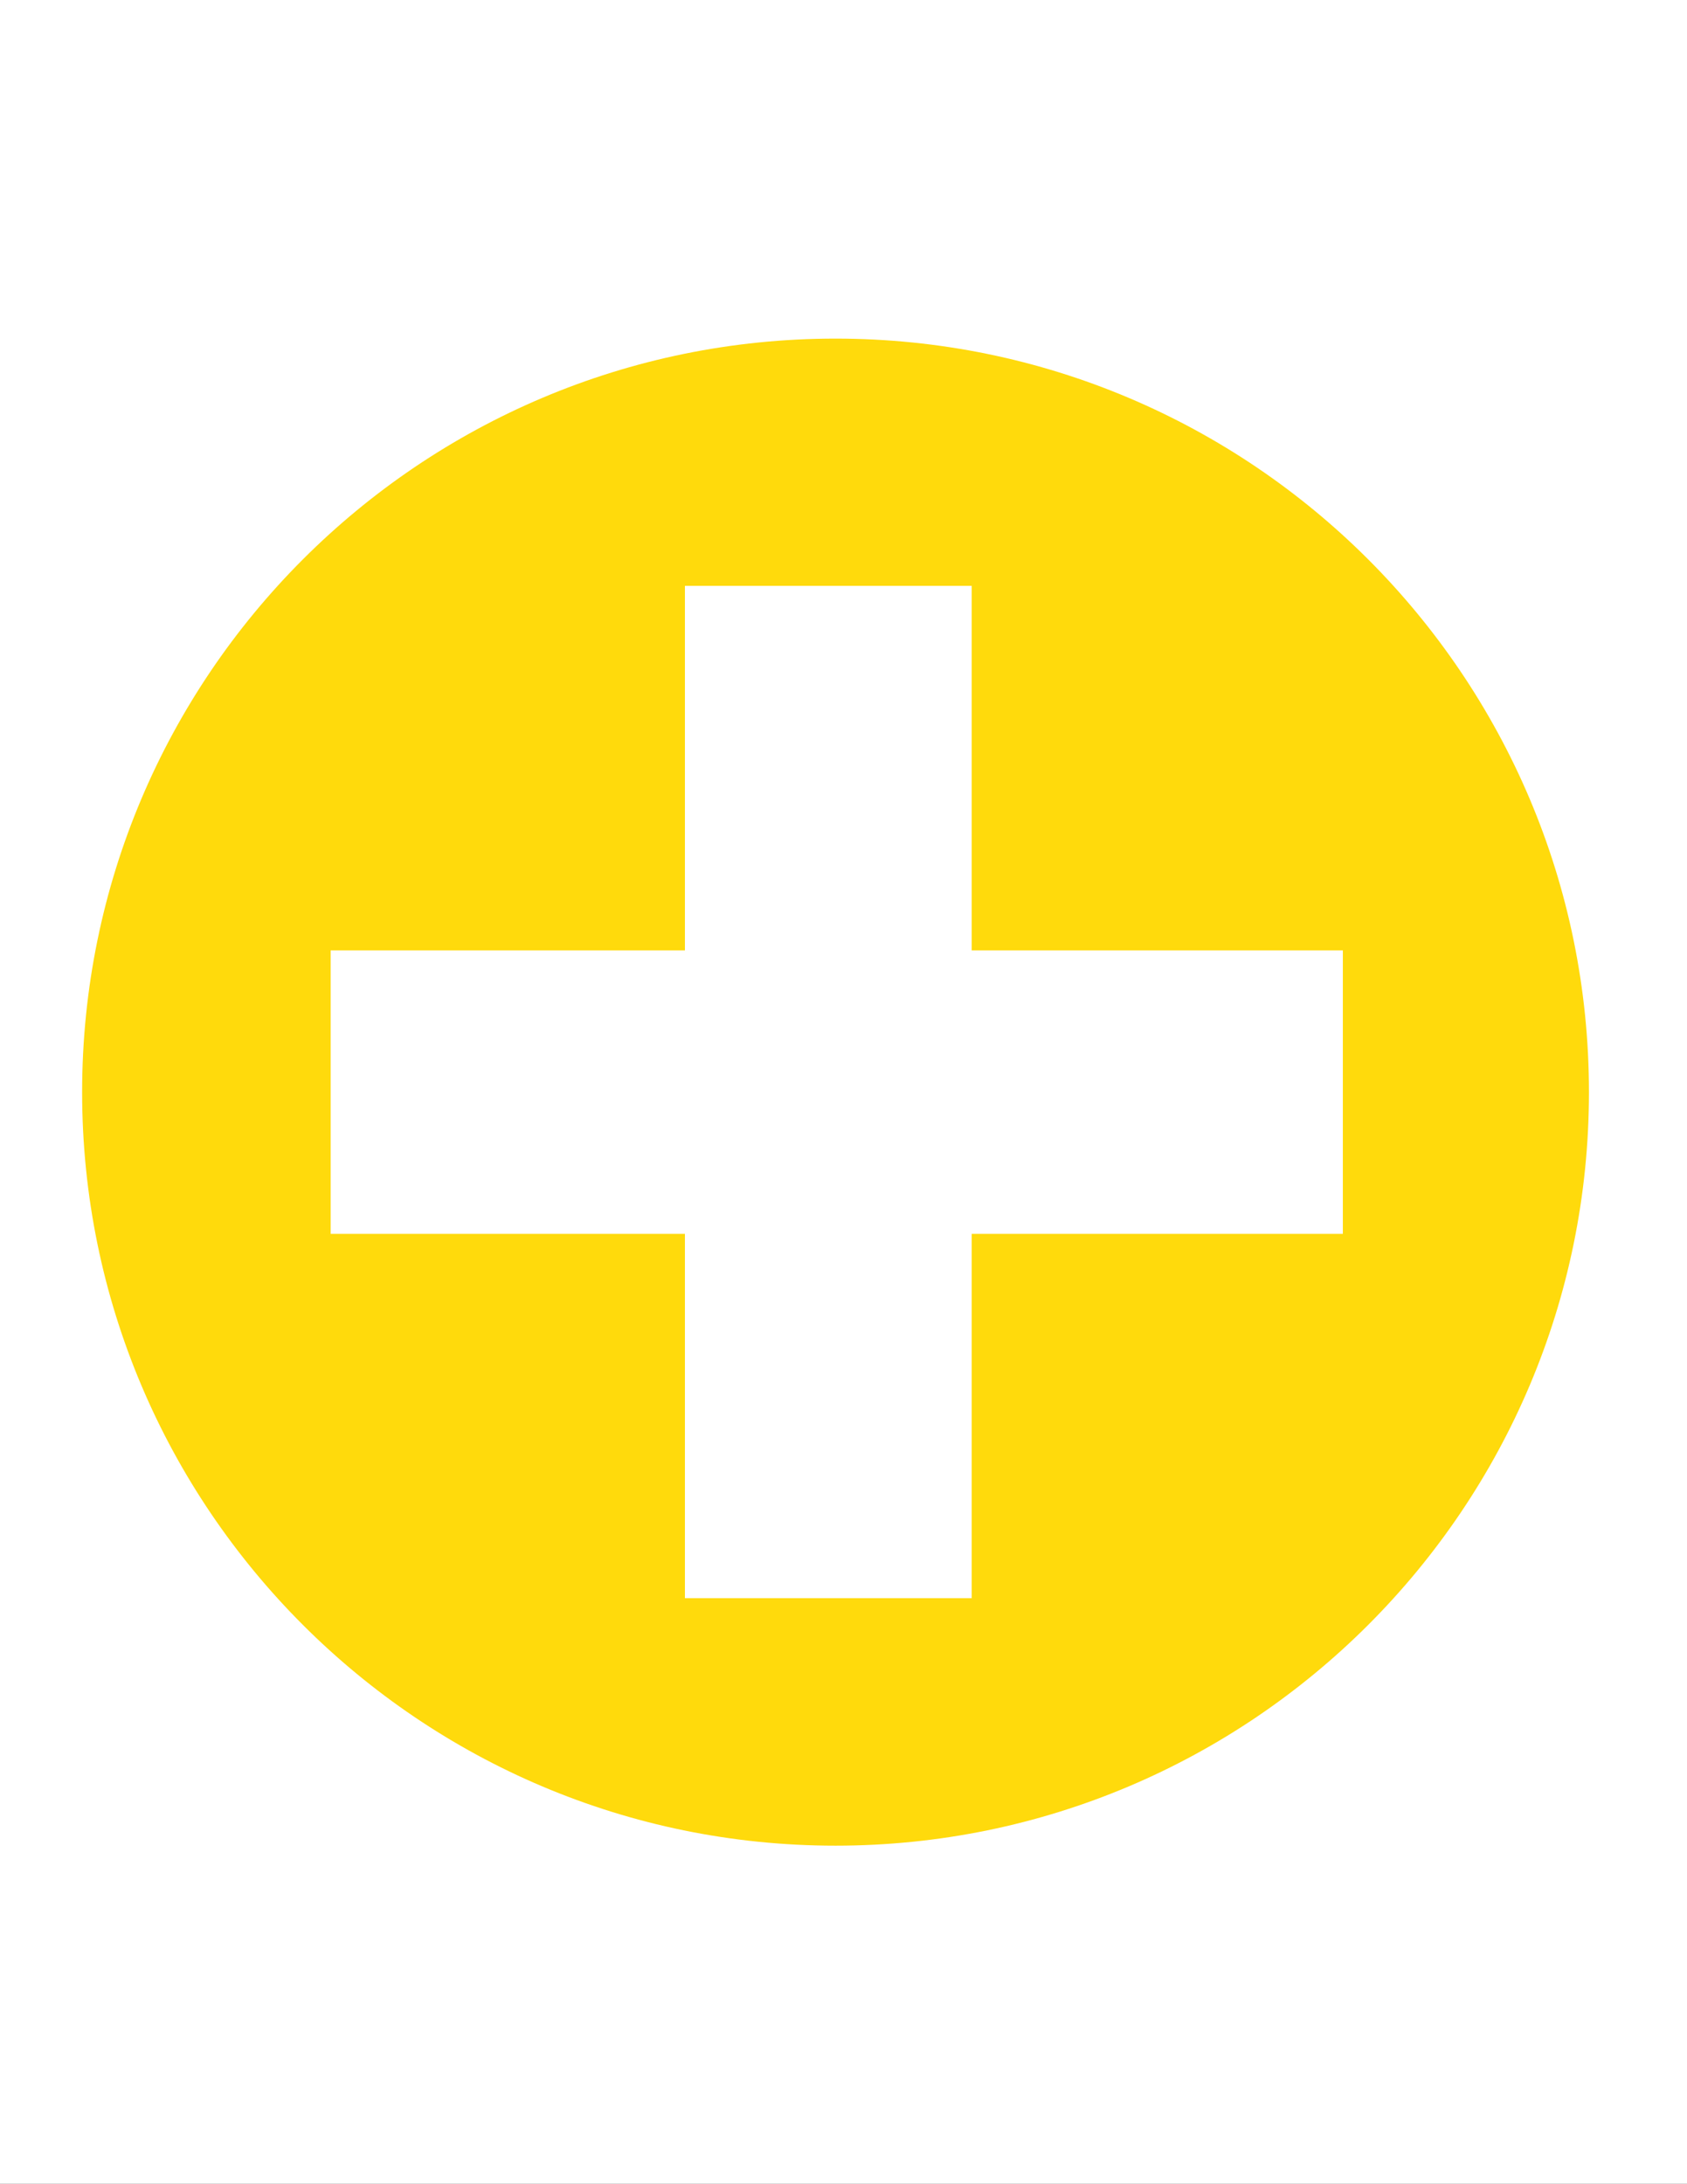
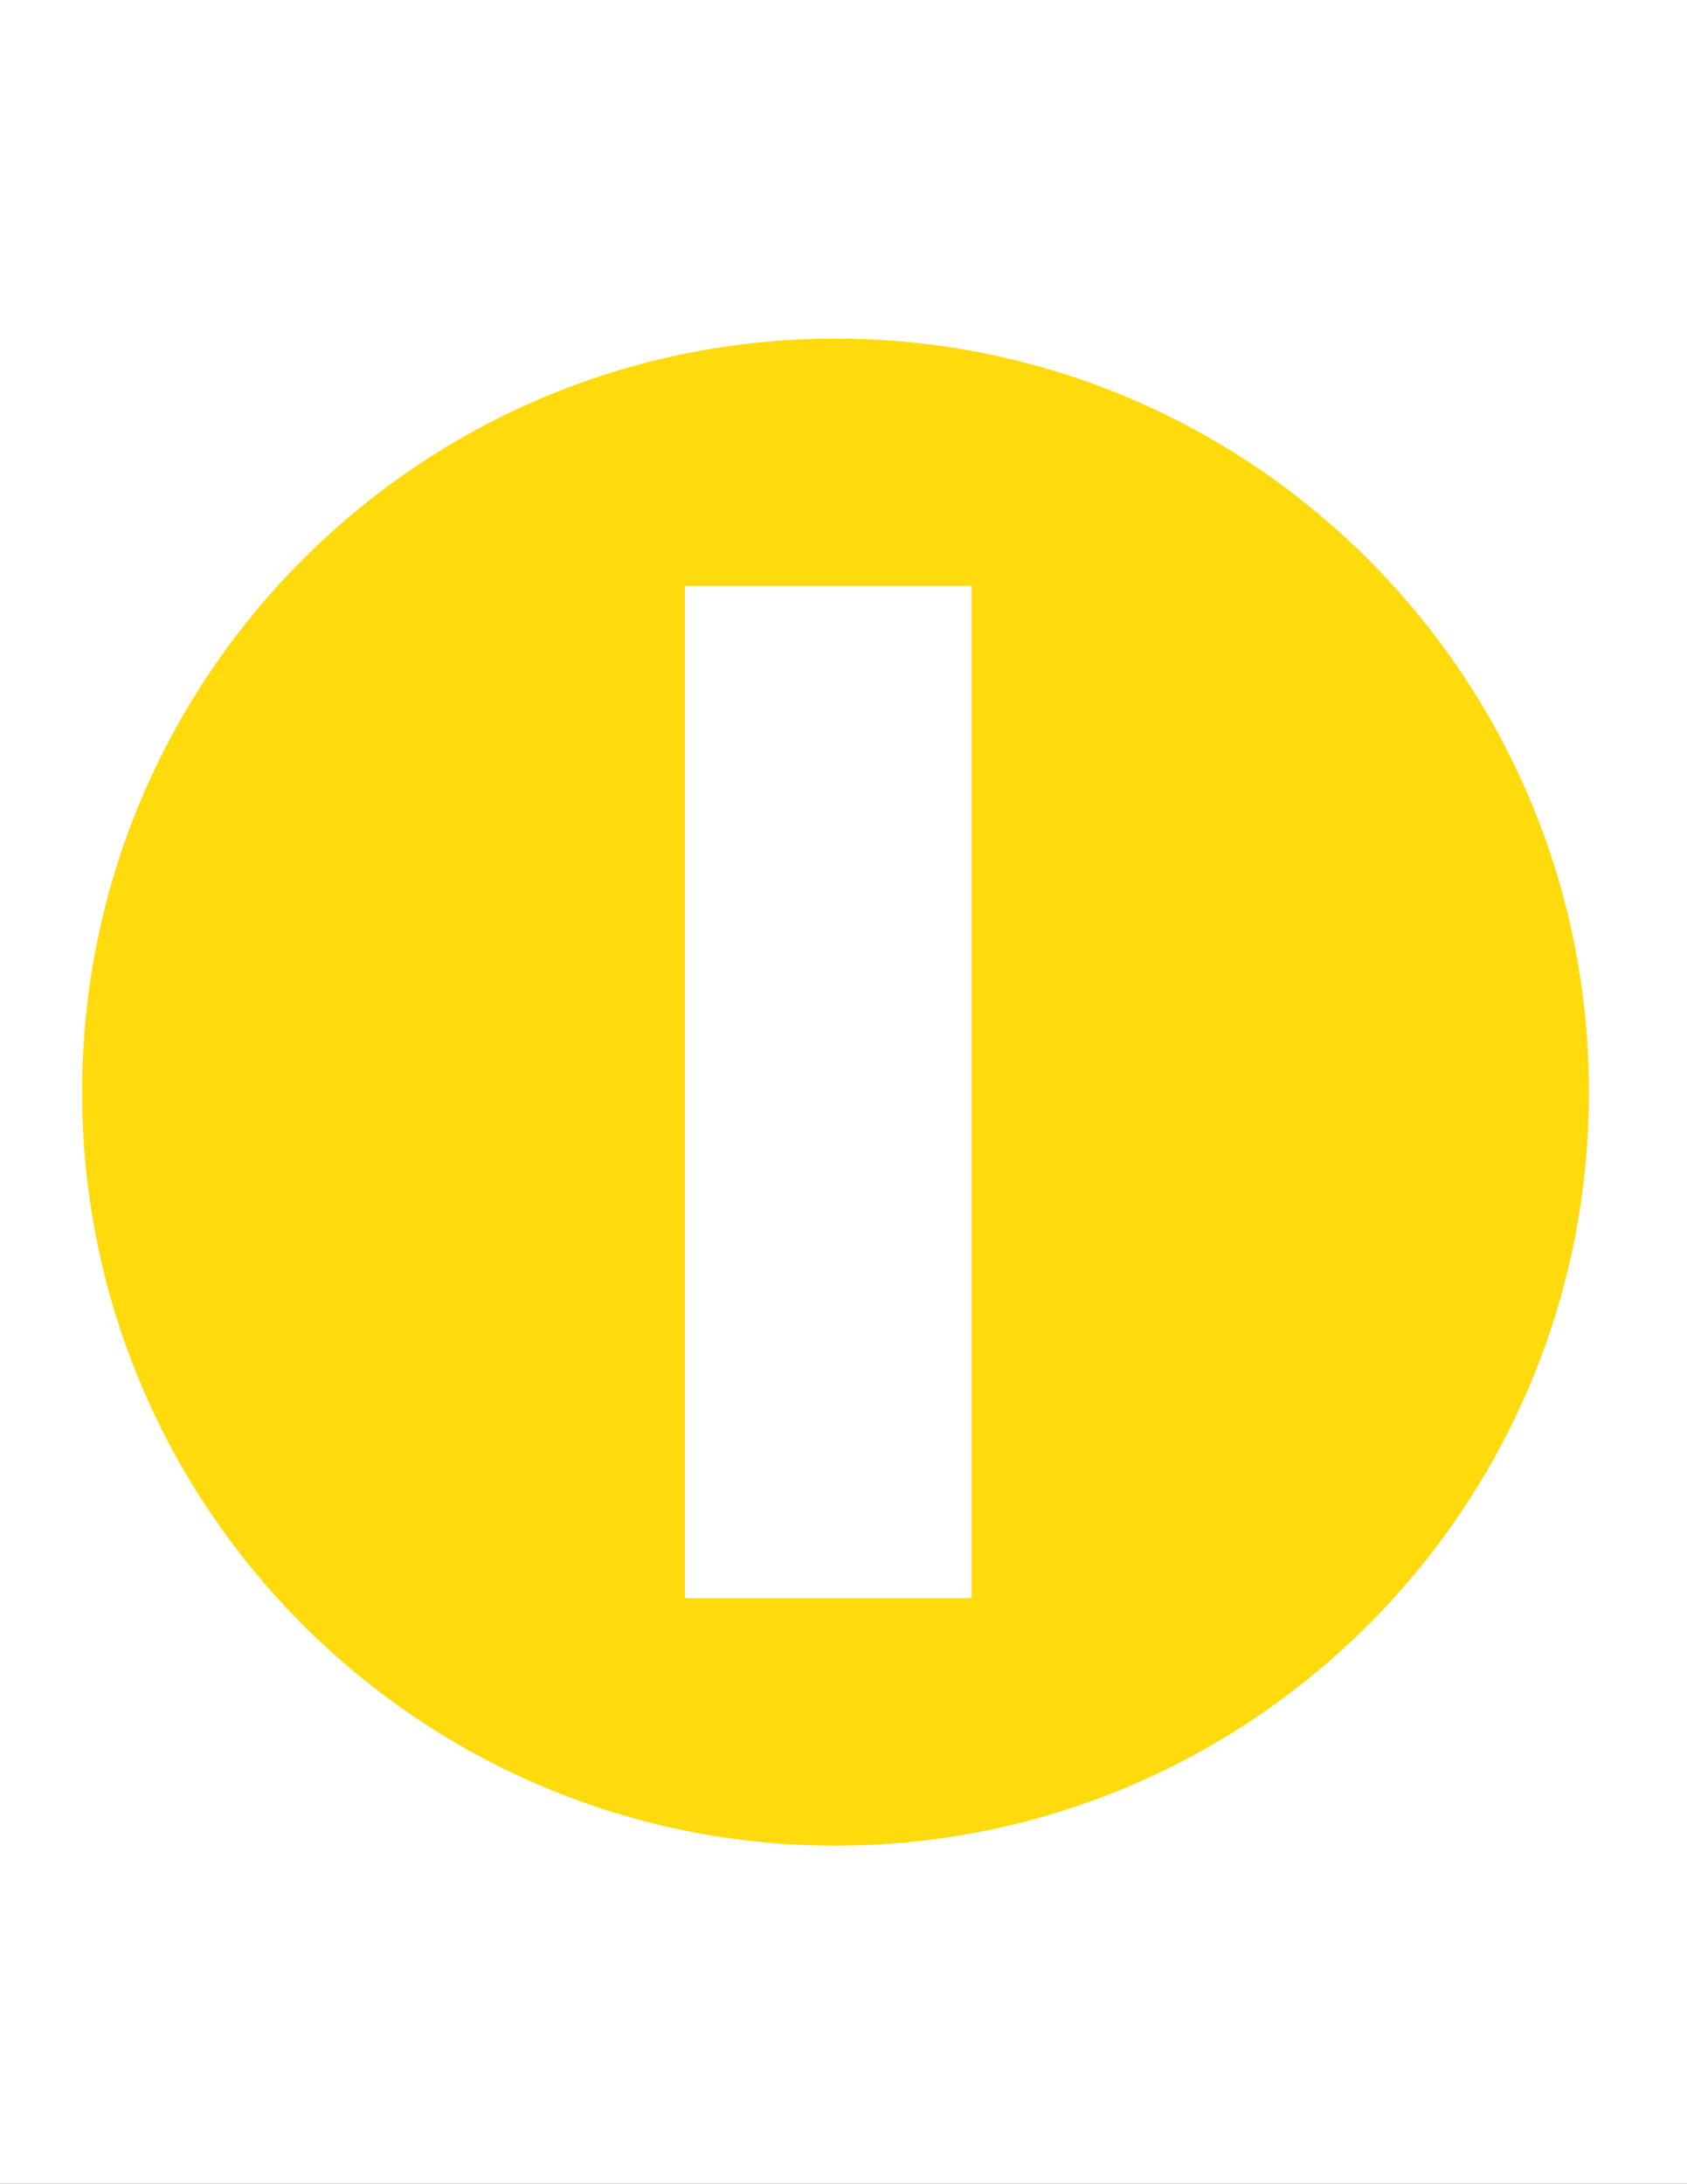
<svg xmlns="http://www.w3.org/2000/svg" width="700" height="906" x="0" y="-114" version="1.1" baseProfile="full">
  <rect width="100%" height="100%" fill="#333333" stroke="none" />
  <clipPath id="Clip1">
-     <path d="M0 906L700 906L700 0L0 0Z" fill="rgb(0, 0, 0)" stroke="none" />
+     <path d="M0 906L700 906L700 0L0 0" fill="rgb(0, 0, 0)" stroke="none" />
  </clipPath>
  <g clip-path="url(#Clip1)">
    <path d="M0 906L700 906L700 0L0 0Z" fill="rgb(255, 255, 255)" stroke="none" />
  </g>
  <g clip-path="url(#Clip1)">
    <clipPath id="Clip2">
      <path d="M0 906L700 906L700 0L0 0Z" fill="rgb(0, 0, 0)" stroke="none" />
    </clipPath>
    <g clip-path="url(#Clip2)">
      <clipPath id="Clip3">
        <path d="M0 792L612 792L612 0L0 0Z" fill="rgb(0, 0, 0)" stroke="none" transform="translate(0, 906) scale(1.144, -1.144)" />
      </clipPath>
      <g clip-path="url(#Clip3)">
        <path d="M470.94 542C470.94 418.738 370.902 318.7 247.64 318.7C124.378 318.7 24.34 418.74 24.34 542C24.34 665.262 124.378 765.3 247.64 765.3C370.902 765.3 470.94 665.26 470.94 542" fill="rgb(255, 218, 12)" stroke="none" transform="translate(0, 1211.899) scale(1.4, -1.4)" />
      </g>
      <g clip-path="url(#Clip3)">
-         <path d="M98 584L398 584L398 500L98 500Z" fill="rgb(255, 255, 255)" stroke="none" transform="translate(0, 1211.899) scale(1.4, -1.4)" />
-       </g>
+         </g>
      <g clip-path="url(#Clip3)">
        <path d="M95.5 584.5L395.5 584.5L395.5 499.5L95.5 499.5Z" fill="rgb(255, 255, 255)" stroke="none" transform="translate(1102.499, 796.745) rotate(-90) scale(1.4, -1.4)" />
      </g>
    </g>
  </g>
</svg>